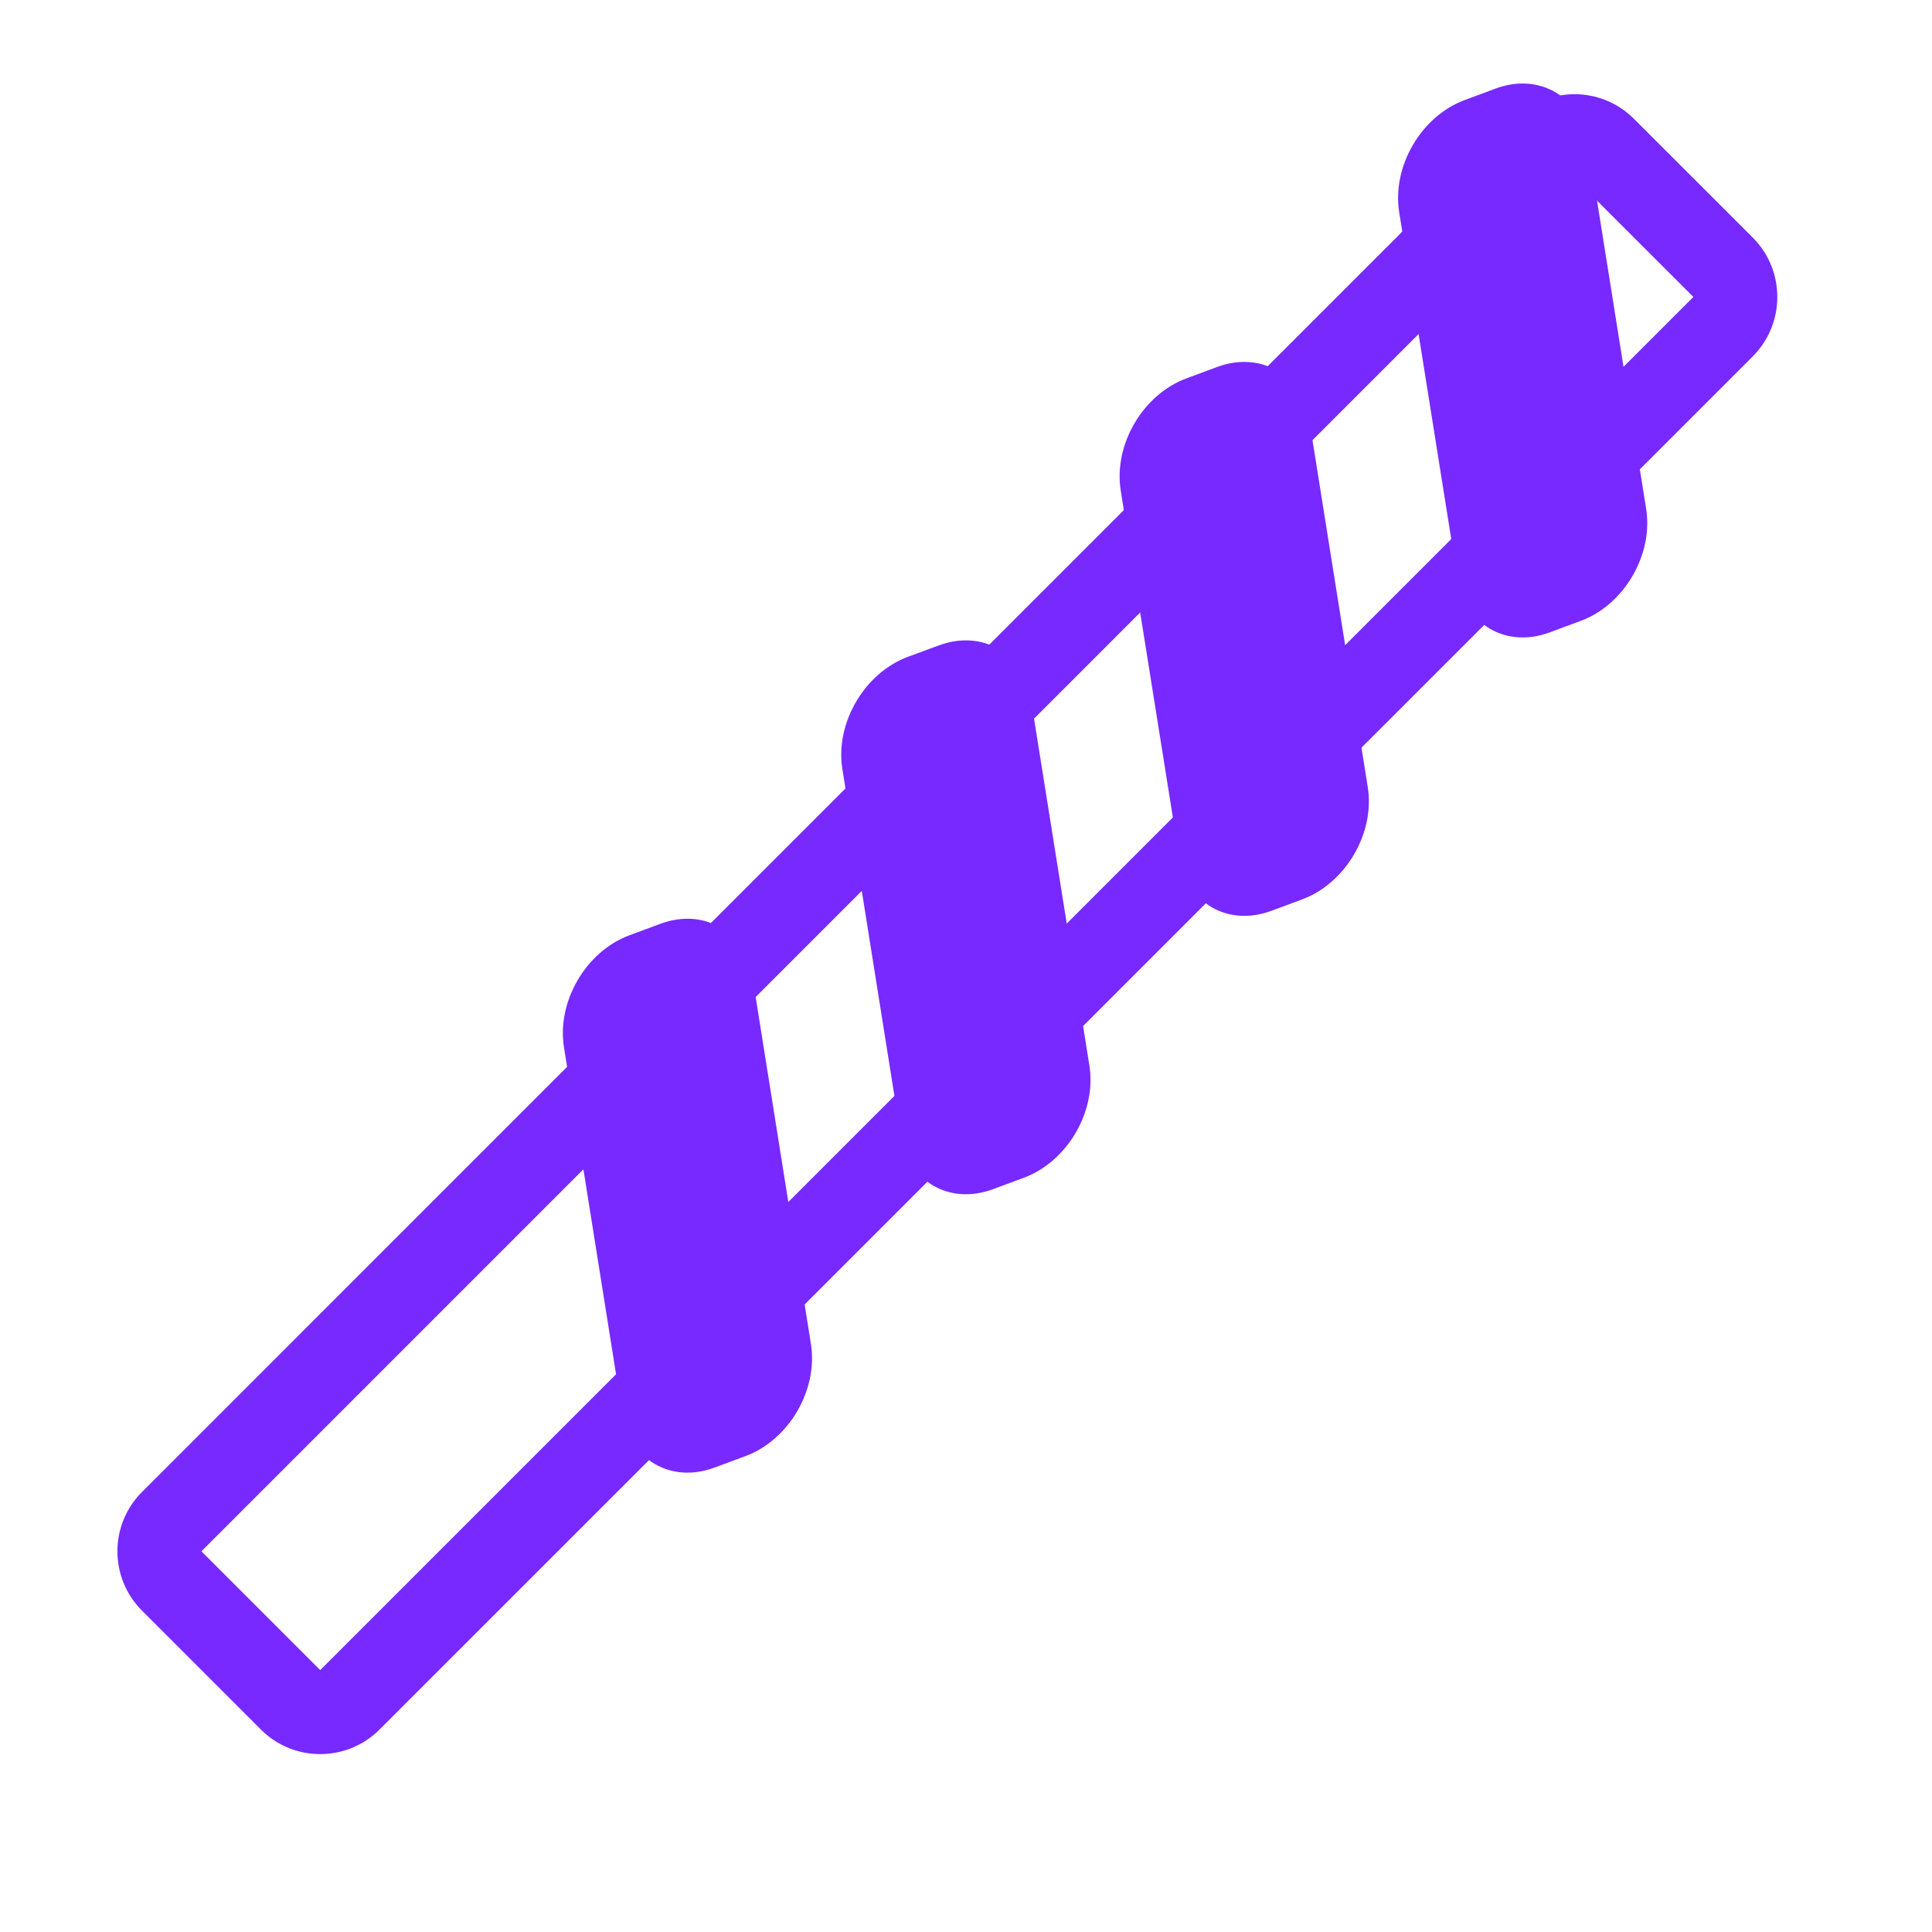
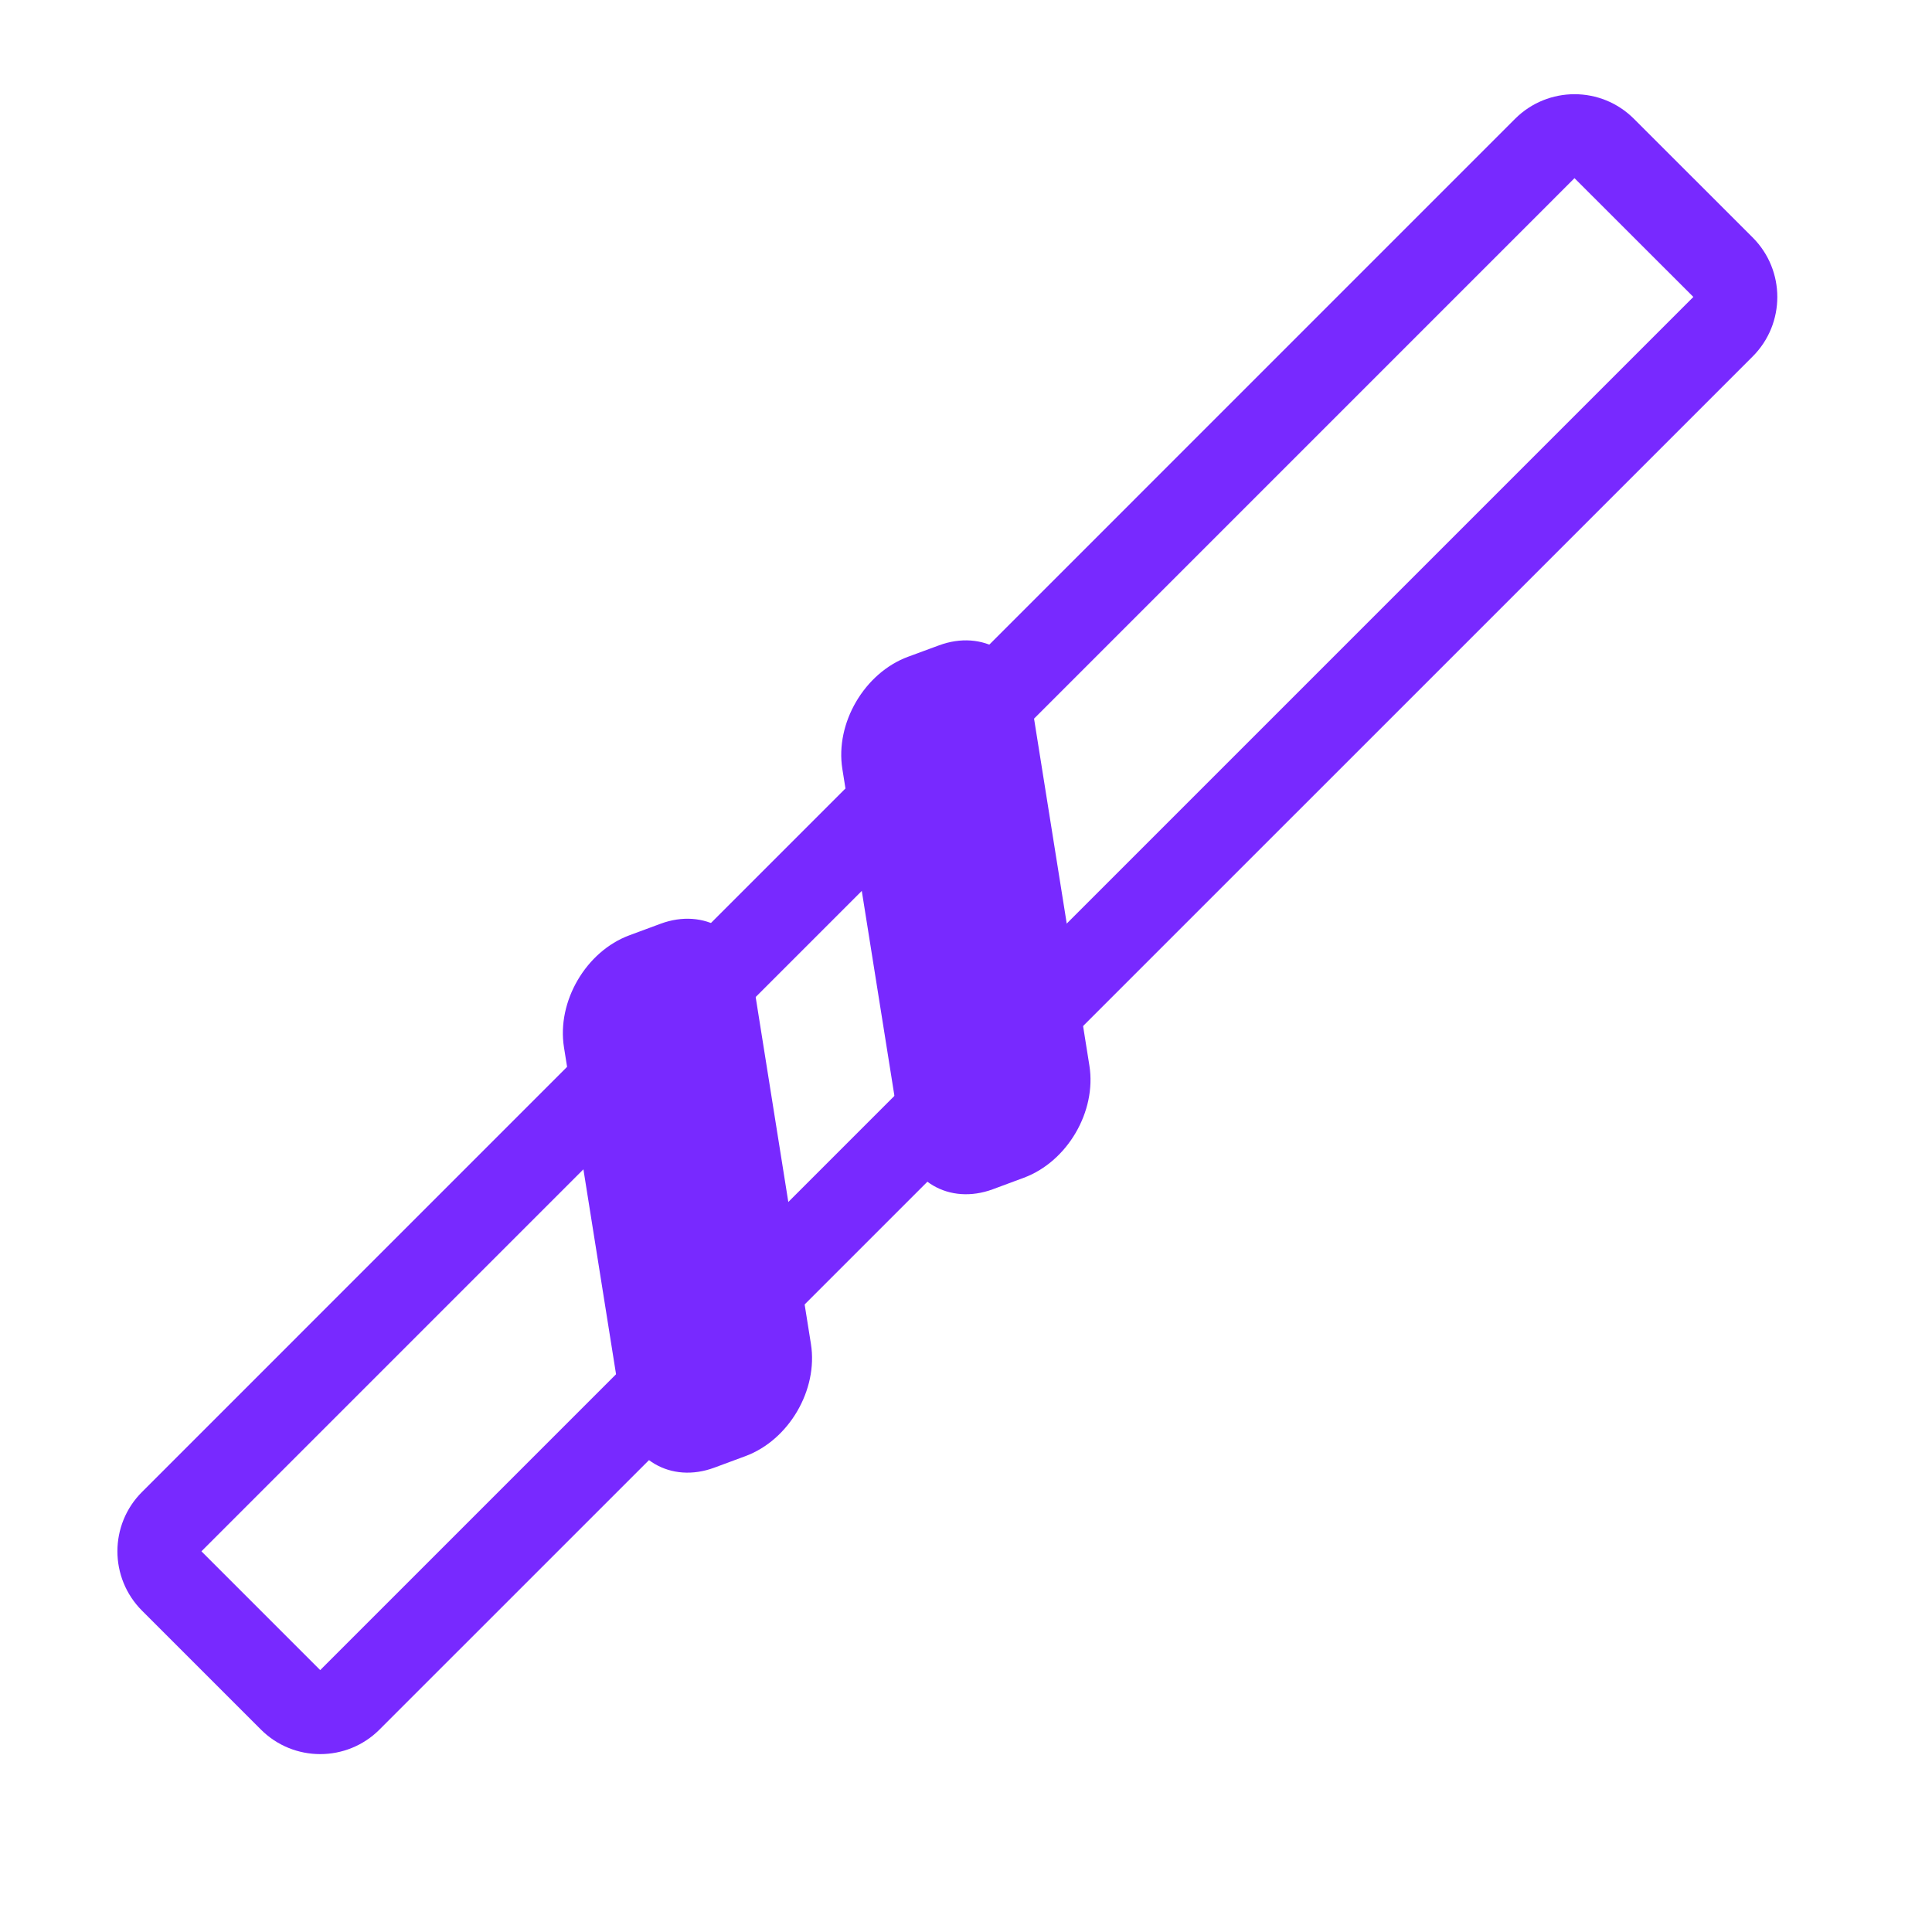
<svg xmlns="http://www.w3.org/2000/svg" width="23" height="23" viewBox="0 0 23 23" fill="none">
  <path fill-rule="evenodd" clip-rule="evenodd" d="M20.159 3.535L18.744 2.121L2.398 18.468L3.812 19.882L20.159 3.535ZM19.451 1.414C19.061 1.024 18.428 1.024 18.037 1.414L1.691 17.761C1.3 18.151 1.3 18.784 1.691 19.175L3.105 20.589C3.495 20.98 4.129 20.98 4.519 20.589L20.866 4.243C21.256 3.852 21.256 3.219 20.866 2.828L19.451 1.414Z" fill="#7829FF" />
-   <path fill-rule="evenodd" clip-rule="evenodd" d="M18.902 1.695C18.815 1.149 18.324 0.862 17.806 1.054L17.437 1.191C16.919 1.383 16.57 1.98 16.657 2.526L17.352 6.889C17.439 7.434 17.929 7.721 18.447 7.529L18.817 7.392C19.335 7.201 19.684 6.603 19.597 6.058L18.902 1.695Z" fill="#7829FF" />
-   <path fill-rule="evenodd" clip-rule="evenodd" d="M15.588 5.009C15.501 4.463 15.01 4.177 14.492 4.368L14.123 4.505C13.605 4.697 13.255 5.294 13.342 5.84L14.038 10.203C14.125 10.748 14.615 11.035 15.133 10.844L15.502 10.707C16.02 10.515 16.37 9.917 16.283 9.372L15.588 5.009Z" fill="#7829FF" />
  <path fill-rule="evenodd" clip-rule="evenodd" d="M12.273 8.323C12.186 7.778 11.696 7.491 11.178 7.683L10.809 7.819C10.291 8.011 9.941 8.609 10.028 9.154L10.723 13.517C10.81 14.063 11.301 14.349 11.819 14.158L12.188 14.021C12.706 13.829 13.056 13.232 12.969 12.686L12.273 8.323Z" fill="#7829FF" />
  <path fill-rule="evenodd" clip-rule="evenodd" d="M8.959 11.637C8.872 11.092 8.382 10.805 7.864 10.997L7.494 11.134C6.976 11.325 6.627 11.923 6.714 12.468L7.409 16.831C7.496 17.377 7.987 17.664 8.504 17.472L8.874 17.335C9.392 17.143 9.741 16.546 9.654 16L8.959 11.637Z" fill="#7829FF" />
</svg>